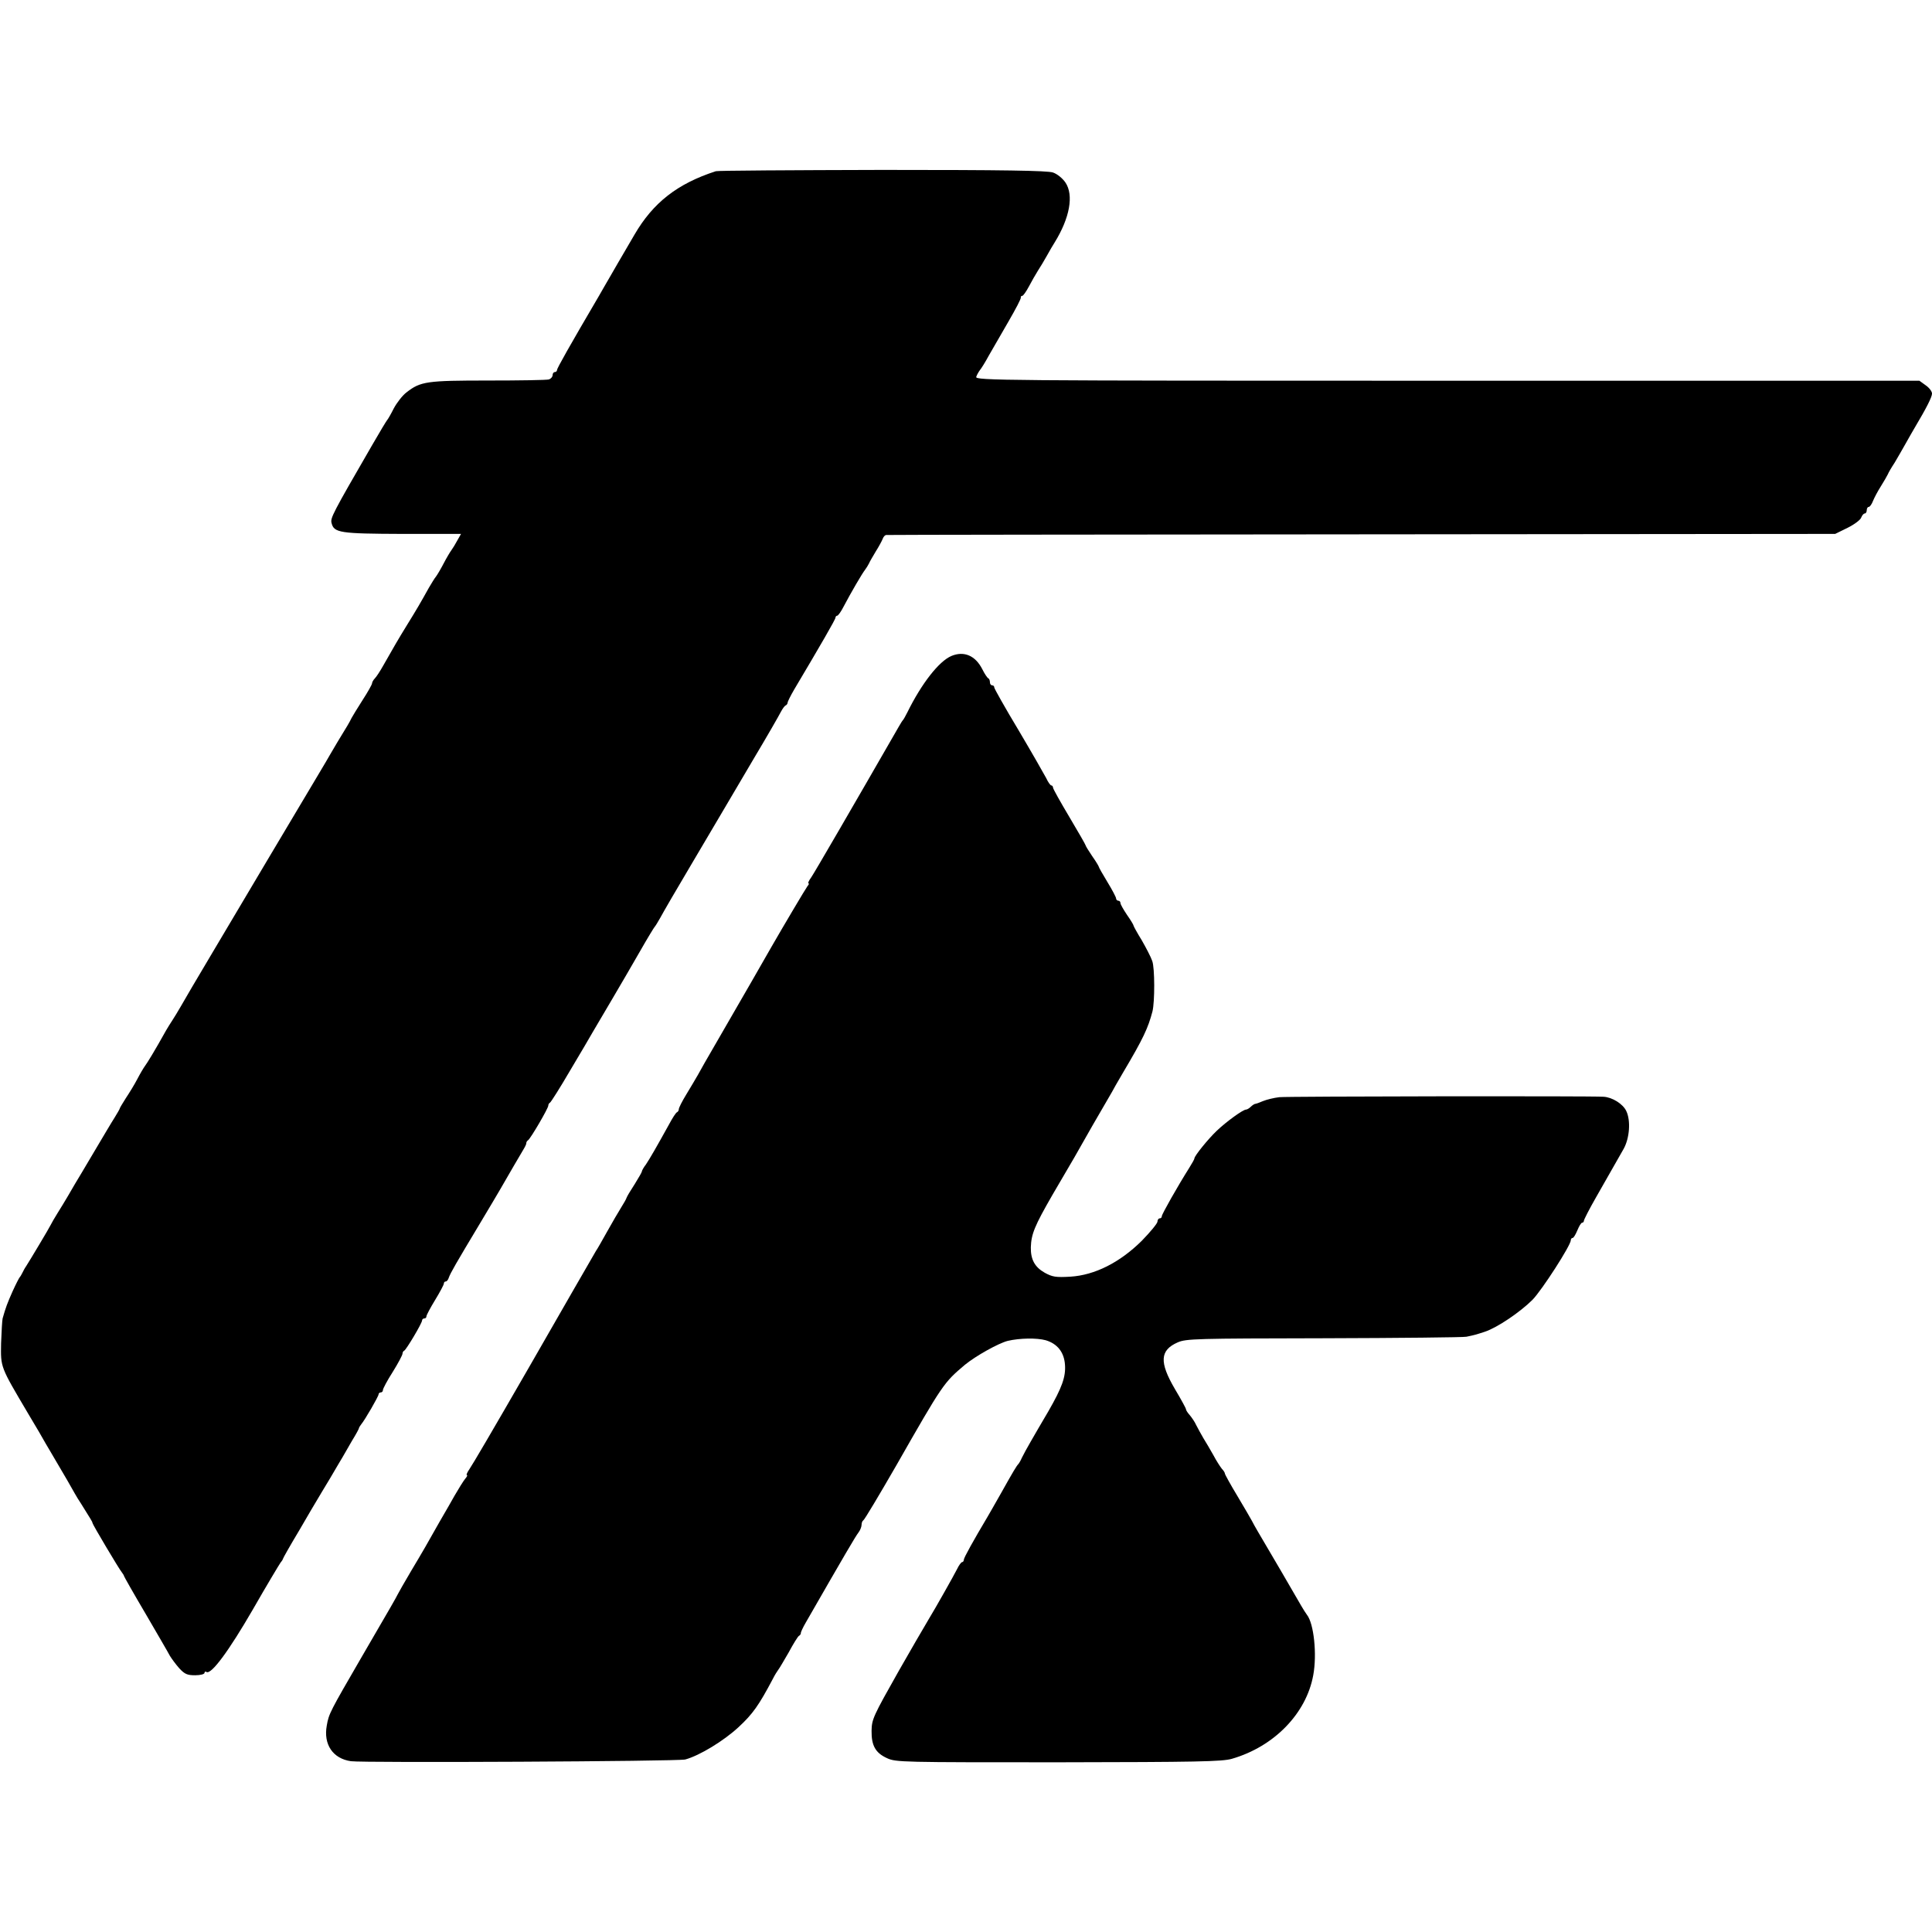
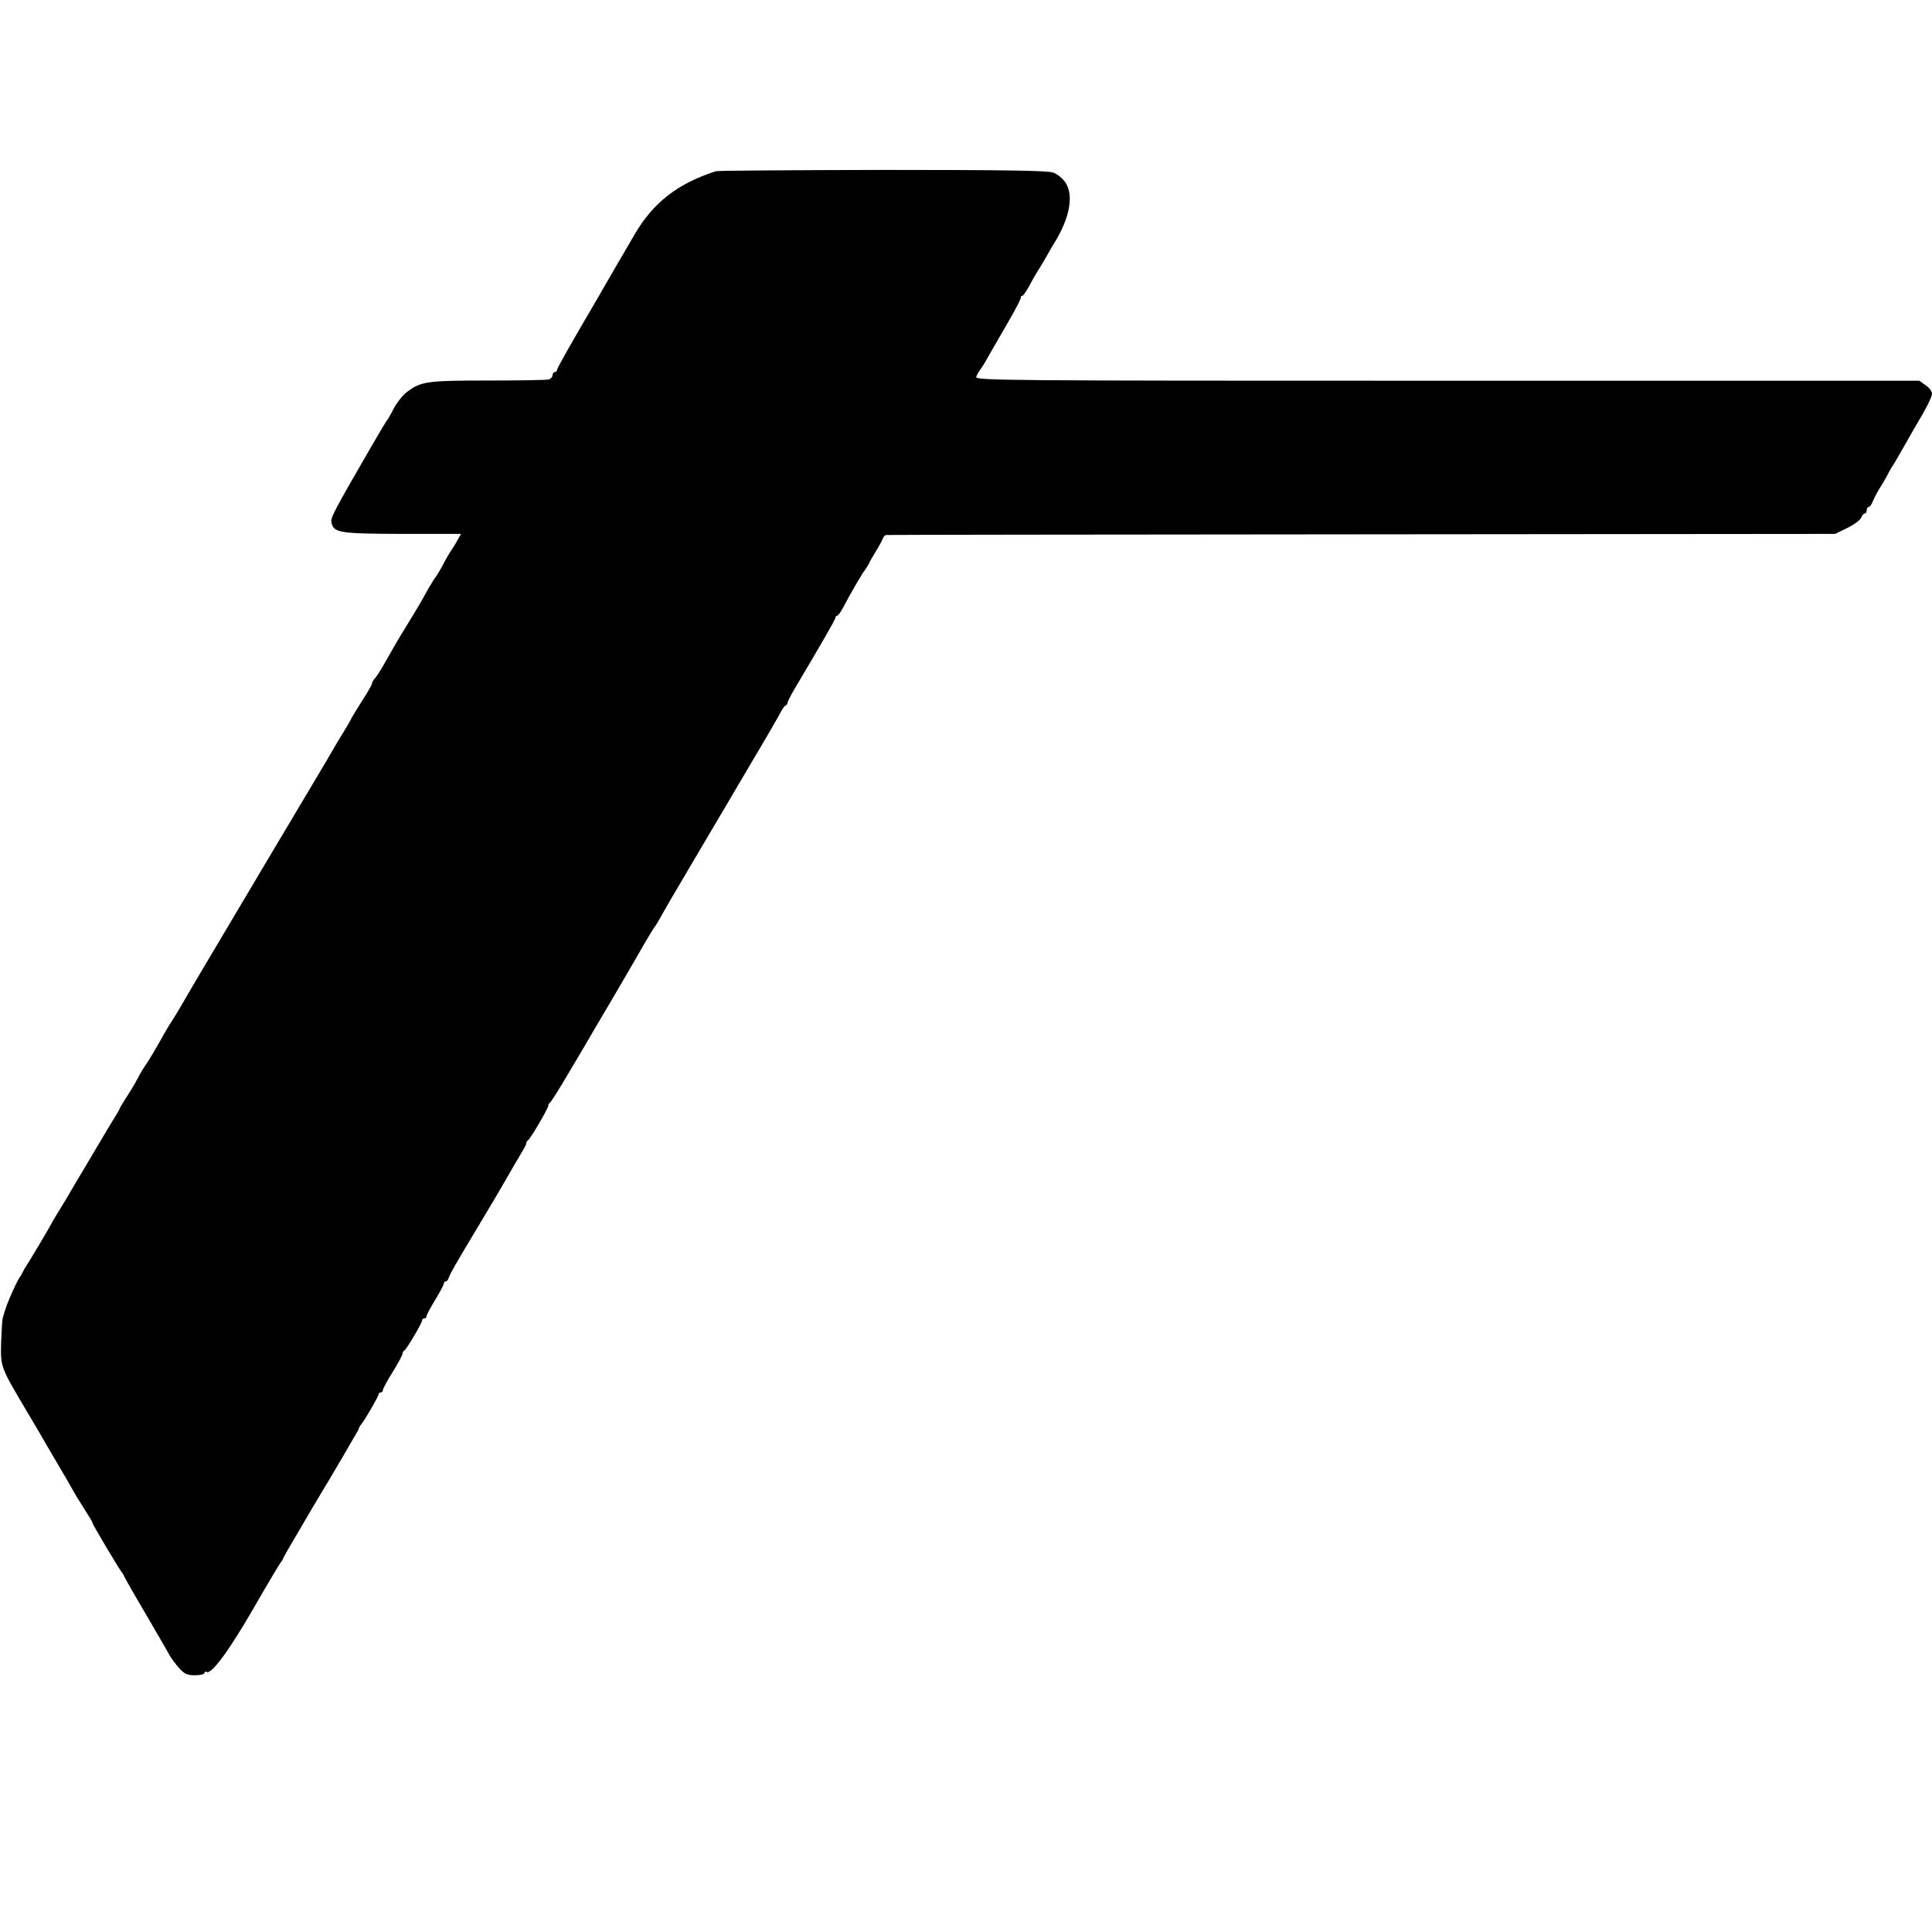
<svg xmlns="http://www.w3.org/2000/svg" version="1.0" width="888pt" height="888pt" viewBox="0 0 888 888" preserveAspectRatio="xMidYMid meet">
  <g transform="translate(0,888) scale(0.1,-0.1)" fill="#000000" stroke="none">
    <path d="M3290 8093 c-176 -57 -288 -144 -374 -292 -78 -134 -85 -145 -114 -196 -16 -27 -38 -66 -49 -85 -135 -230 -193 -333 -193 -341 0 -5 -4 -9 -10 -9 -5 0 -10 -6 -10 -14 0 -8 -8 -17 -17 -20 -10 -3 -136 -5 -279 -5 -282 0 -311 -4 -375 -54 -19 -14 -45 -48 -59 -74 -13 -26 -27 -50 -30 -53 -3 -3 -34 -54 -69 -115 -184 -318 -193 -336 -187 -359 11 -45 38 -49 325 -50 l270 0 -17 -30 c-9 -17 -22 -38 -28 -46 -6 -8 -22 -35 -35 -60 -13 -25 -29 -52 -35 -60 -7 -8 -21 -32 -33 -52 -36 -65 -57 -101 -101 -172 -42 -68 -60 -100 -109 -186 -14 -25 -31 -51 -38 -58 -7 -7 -13 -18 -13 -23 0 -5 -19 -39 -43 -76 -24 -38 -47 -75 -51 -83 -4 -8 -12 -24 -19 -35 -23 -37 -72 -119 -82 -137 -9 -17 -64 -108 -290 -488 -54 -91 -105 -177 -114 -192 -9 -15 -70 -118 -136 -229 -66 -111 -131 -221 -143 -243 -13 -23 -31 -52 -40 -66 -9 -14 -22 -34 -28 -45 -53 -95 -88 -152 -98 -165 -6 -8 -22 -35 -35 -60 -13 -25 -37 -64 -53 -88 -15 -24 -28 -45 -28 -48 0 -2 -11 -21 -24 -42 -13 -20 -56 -93 -97 -162 -41 -69 -78 -132 -84 -141 -5 -9 -20 -34 -32 -55 -13 -22 -34 -57 -48 -79 -14 -22 -28 -47 -32 -55 -7 -15 -95 -162 -113 -190 -6 -8 -13 -22 -17 -30 -4 -8 -9 -17 -12 -20 -3 -3 -18 -32 -33 -65 -24 -54 -32 -75 -46 -125 -2 -8 -5 -59 -7 -114 -2 -112 -4 -106 123 -321 36 -60 73 -123 82 -140 10 -16 32 -55 50 -85 34 -57 65 -111 84 -145 6 -11 19 -32 29 -47 45 -72 52 -83 52 -88 1 -8 123 -213 135 -227 5 -7 10 -14 10 -17 0 -2 44 -80 99 -173 54 -93 105 -180 112 -194 8 -13 27 -39 43 -57 25 -27 37 -32 73 -32 24 0 43 5 43 11 0 5 4 8 9 4 22 -13 103 97 213 287 64 112 122 208 127 215 6 7 11 15 11 17 0 3 34 63 76 133 41 71 79 135 84 143 5 8 30 51 57 95 26 44 52 89 59 100 6 11 25 44 42 73 18 29 32 55 32 58 0 3 5 10 10 17 17 20 80 129 80 138 0 5 5 9 10 9 6 0 10 5 10 11 0 6 20 44 45 83 25 40 45 78 45 84 0 5 3 12 8 14 9 4 82 126 82 139 0 5 5 9 10 9 6 0 10 4 10 10 0 5 18 39 40 75 22 36 40 70 40 75 0 6 4 10 9 10 5 0 11 8 14 18 7 20 32 64 142 247 43 72 86 144 95 160 37 64 93 161 106 182 8 13 14 26 13 29 0 4 3 10 8 13 12 8 93 147 93 159 0 6 4 12 8 14 4 2 46 68 92 147 47 79 95 160 106 180 12 20 52 88 89 151 37 63 95 162 128 220 33 58 63 107 66 110 3 3 15 22 26 42 11 21 76 133 145 249 69 116 136 231 150 254 14 24 75 127 135 229 61 102 116 198 124 214 8 15 18 29 23 30 4 2 8 8 8 12 0 5 14 33 31 62 120 202 189 321 189 329 0 5 4 9 8 9 4 0 18 19 30 43 32 61 85 152 98 168 6 8 14 21 18 29 3 8 18 33 31 55 14 22 28 48 32 58 3 9 10 18 17 18 6 1 990 2 2186 3 l2175 2 57 28 c32 16 60 37 63 48 4 10 11 18 16 18 5 0 9 7 9 15 0 8 4 15 9 15 5 0 14 12 20 28 6 15 22 45 36 67 14 22 28 47 32 55 3 8 17 32 31 53 13 22 35 60 49 85 15 26 34 61 44 77 53 89 79 140 79 156 0 10 -13 27 -29 38 l-29 21 -2171 0 c-2063 0 -2170 1 -2164 18 3 9 11 23 17 31 6 7 25 37 41 67 17 29 57 99 90 156 33 57 59 106 57 111 -1 4 2 7 6 7 5 0 18 19 31 43 12 23 31 56 41 72 11 17 30 48 42 70 12 22 28 49 35 60 70 113 89 218 50 276 -13 19 -37 39 -57 46 -26 9 -227 12 -785 12 -412 -1 -757 -3 -765 -6z" />
-     <path d="M4373 5865 c-57 -24 -137 -126 -203 -260 -8 -16 -17 -32 -20 -35 -3 -3 -11 -16 -19 -30 -215 -374 -387 -670 -402 -692 -11 -15 -17 -28 -13 -28 3 0 2 -6 -4 -12 -9 -12 -111 -184 -165 -278 -19 -34 -145 -253 -262 -455 -32 -55 -67 -116 -77 -135 -11 -19 -35 -60 -54 -91 -19 -31 -34 -61 -34 -67 0 -6 -4 -12 -8 -14 -5 -1 -22 -28 -38 -58 -57 -103 -87 -155 -105 -182 -11 -14 -19 -29 -19 -33 0 -3 -15 -29 -33 -58 -19 -29 -35 -56 -37 -62 -1 -5 -13 -26 -25 -45 -12 -19 -41 -69 -64 -110 -23 -41 -46 -82 -52 -90 -7 -12 -159 -275 -309 -537 -170 -295 -257 -443 -272 -465 -11 -16 -16 -28 -12 -28 4 0 0 -8 -8 -17 -8 -10 -30 -45 -49 -78 -19 -33 -38 -68 -44 -77 -5 -9 -17 -29 -26 -45 -51 -91 -78 -138 -129 -223 -31 -52 -59 -102 -63 -110 -9 -18 -22 -41 -167 -290 -142 -245 -149 -257 -158 -311 -16 -87 28 -152 111 -164 57 -8 1506 -1 1537 8 66 18 177 86 244 148 66 61 94 101 158 222 9 18 21 37 25 42 5 6 26 42 48 80 21 39 42 73 47 76 6 3 9 9 9 13 -1 3 9 25 23 49 182 317 228 395 241 412 8 10 15 27 15 36 0 10 4 19 8 21 5 2 73 116 152 253 214 375 218 380 315 462 50 41 154 99 197 110 56 13 133 14 174 3 54 -16 85 -55 89 -113 4 -56 -14 -105 -76 -213 -29 -49 -65 -111 -81 -139 -16 -27 -34 -61 -41 -75 -6 -14 -14 -27 -17 -30 -7 -7 -23 -33 -80 -135 -28 -49 -55 -97 -60 -105 -66 -111 -110 -190 -110 -199 0 -6 -4 -11 -8 -11 -4 0 -15 -15 -23 -32 -14 -28 -99 -179 -129 -228 -13 -21 -101 -173 -139 -240 -118 -209 -124 -222 -125 -275 -1 -68 18 -102 71 -126 41 -19 69 -19 788 -19 636 1 752 3 797 16 194 56 342 208 374 384 18 96 3 238 -29 278 -5 7 -17 25 -26 41 -19 34 -167 287 -198 339 -12 20 -25 44 -29 52 -4 8 -34 59 -66 113 -32 53 -58 100 -58 104 0 4 -6 14 -14 22 -7 9 -25 36 -38 61 -14 25 -35 61 -47 80 -11 19 -26 46 -33 60 -6 14 -20 34 -29 45 -10 11 -18 23 -18 28 0 4 -23 46 -51 93 -72 123 -69 178 13 214 39 17 83 18 672 19 347 1 642 4 655 7 39 8 42 9 85 23 57 19 162 90 219 147 43 44 176 250 176 274 0 6 4 10 8 10 5 0 14 16 22 35 8 19 17 35 22 35 4 0 8 4 8 9 0 5 25 54 56 108 63 111 98 172 127 223 27 49 33 129 12 173 -15 33 -65 64 -105 66 -60 4 -1455 2 -1490 -2 -25 -3 -58 -11 -75 -18 -16 -7 -33 -13 -37 -13 -4 -1 -13 -7 -19 -13 -7 -7 -17 -13 -22 -13 -14 0 -91 -56 -134 -97 -41 -39 -103 -116 -103 -127 0 -4 -11 -23 -24 -44 -53 -84 -126 -213 -126 -222 0 -6 -4 -10 -10 -10 -5 0 -10 -7 -10 -15 0 -8 -33 -48 -72 -88 -101 -100 -216 -158 -328 -165 -68 -4 -83 -1 -118 18 -46 26 -65 61 -64 117 2 61 17 98 100 242 44 75 89 152 100 171 38 68 134 235 155 270 11 19 27 46 34 60 8 14 24 42 36 62 92 155 114 203 134 279 11 44 11 200 -1 232 -6 18 -28 60 -48 95 -21 34 -38 65 -38 68 0 3 -13 25 -30 49 -16 24 -30 48 -30 54 0 6 -4 11 -10 11 -5 0 -10 5 -10 10 0 6 -18 40 -40 76 -22 36 -40 68 -40 71 0 2 -13 24 -30 48 -16 24 -30 46 -30 49 0 3 -34 62 -75 131 -41 69 -75 129 -75 135 0 5 -4 10 -8 10 -4 0 -15 15 -23 33 -9 17 -66 117 -127 220 -62 103 -112 192 -112 197 0 6 -4 10 -10 10 -5 0 -10 6 -10 14 0 8 -3 16 -7 18 -5 2 -17 20 -28 42 -32 63 -84 85 -142 61z" />
  </g>
</svg>